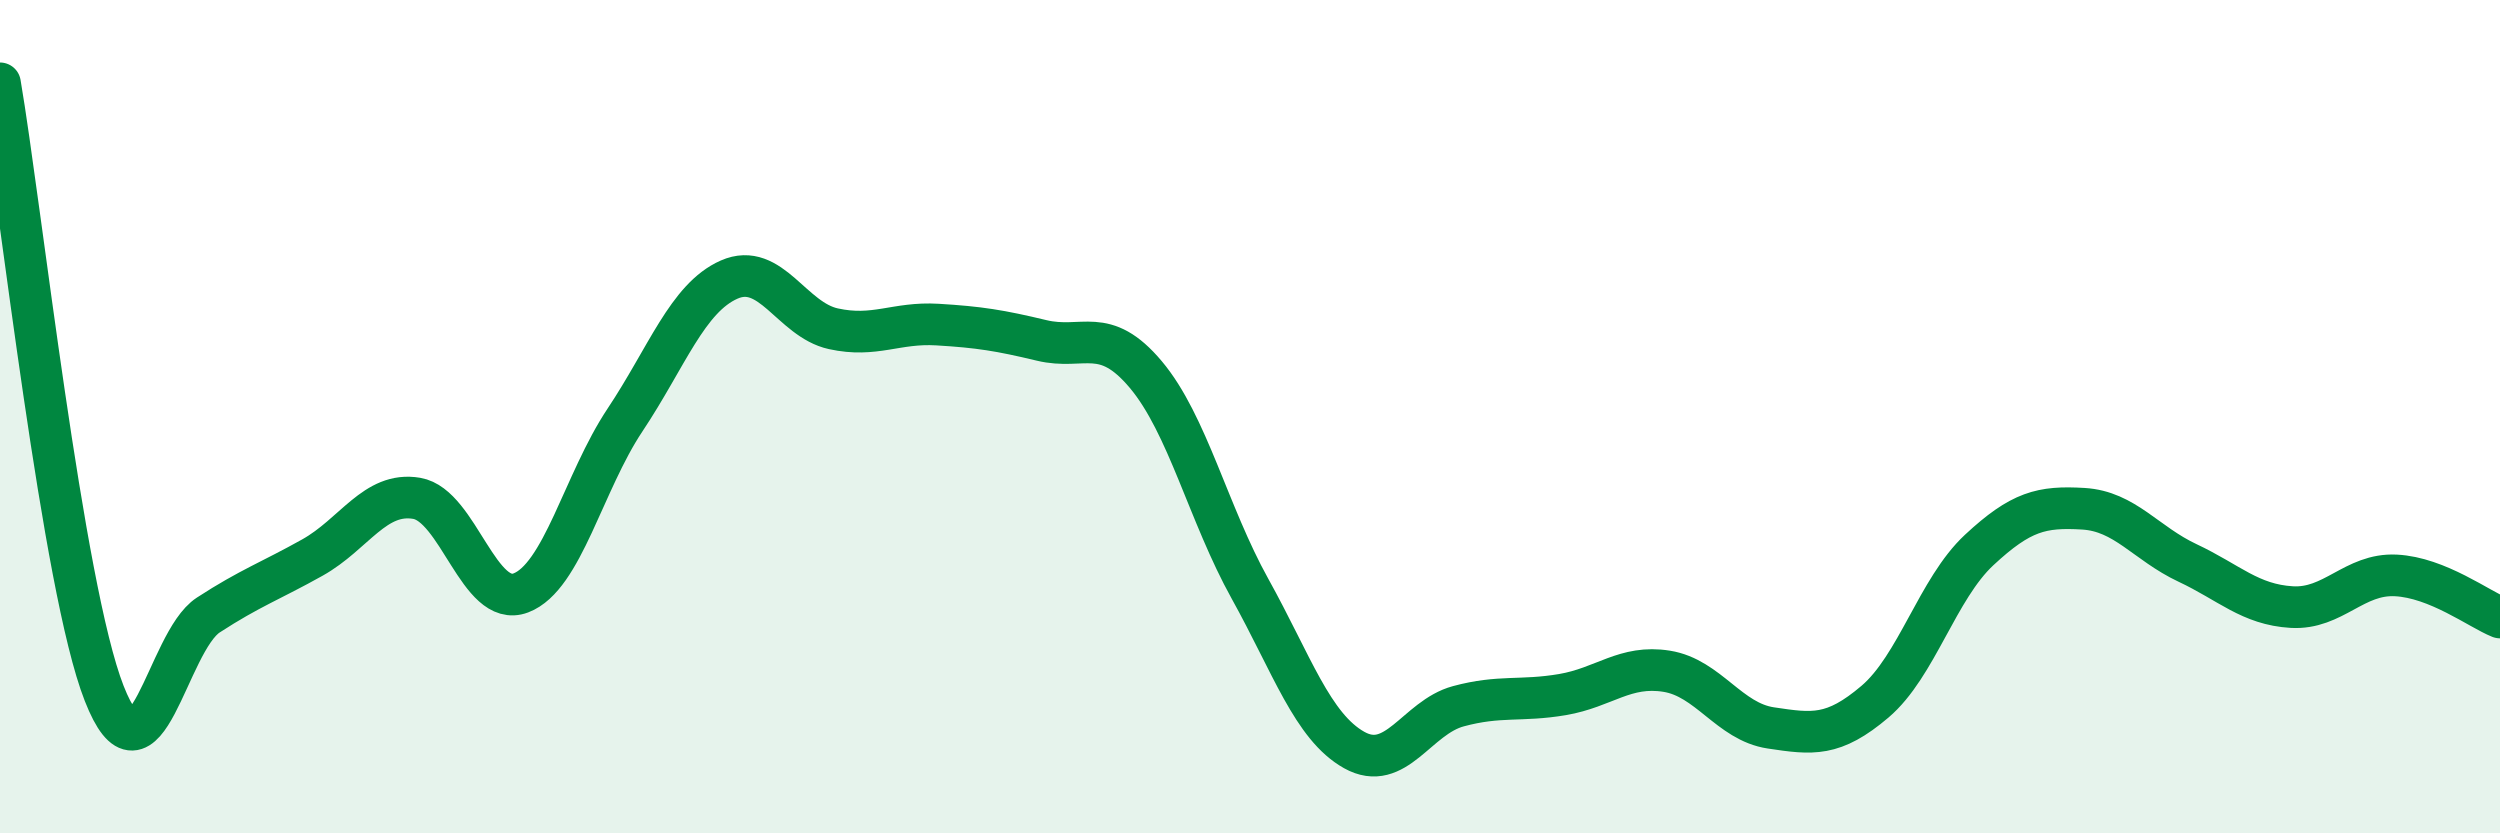
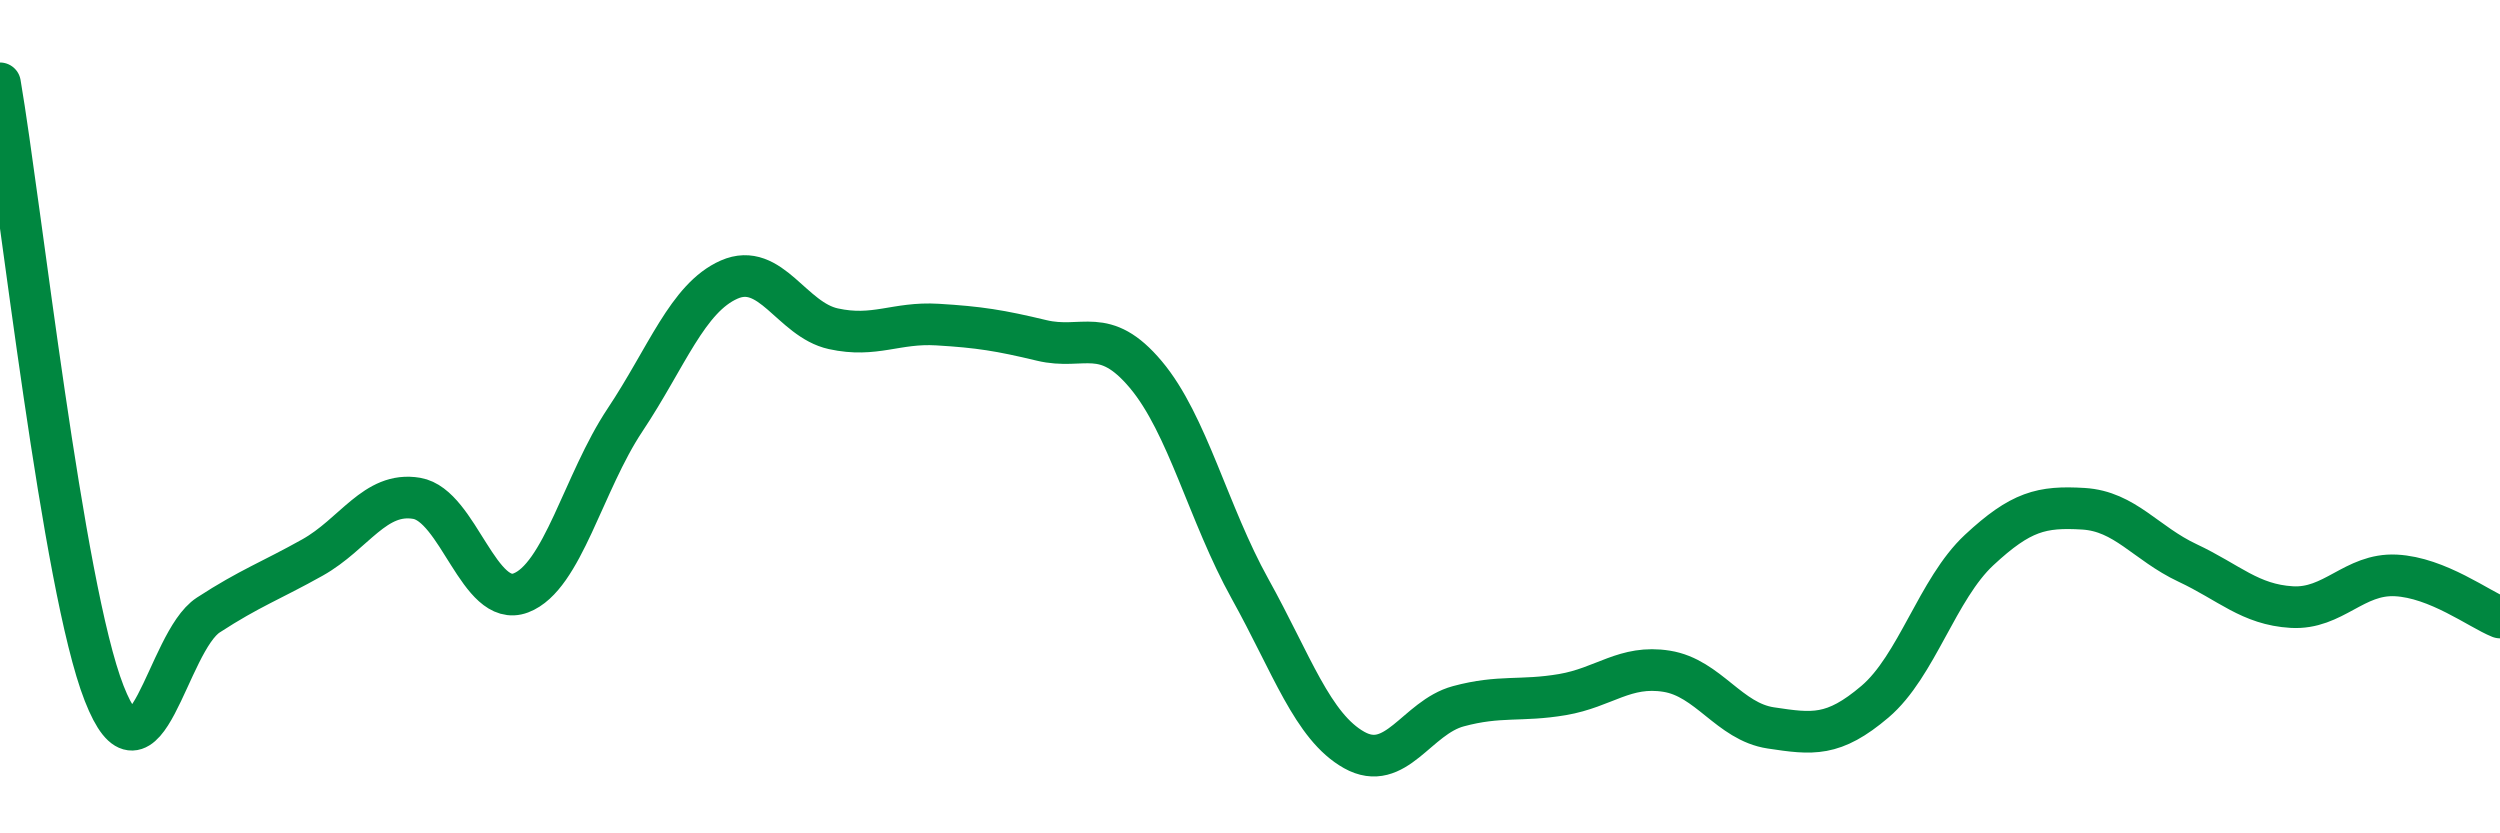
<svg xmlns="http://www.w3.org/2000/svg" width="60" height="20" viewBox="0 0 60 20">
-   <path d="M 0,2 C 0.5,4.93 1.5,14.09 2.5,16.64 C 3.5,19.19 4,15.41 5,14.76 C 6,14.11 6.5,13.94 7.5,13.38 C 8.5,12.82 9,11.79 10,11.96 C 11,12.13 11.5,14.61 12.5,14.23 C 13.5,13.85 14,11.58 15,10.08 C 16,8.58 16.5,7.15 17.5,6.71 C 18.5,6.27 19,7.67 20,7.89 C 21,8.11 21.5,7.73 22.5,7.79 C 23.5,7.85 24,7.93 25,8.17 C 26,8.41 26.5,7.8 27.5,8.99 C 28.5,10.18 29,12.33 30,14.13 C 31,15.93 31.5,17.44 32.5,18 C 33.5,18.56 34,17.22 35,16.95 C 36,16.68 36.5,16.84 37.5,16.67 C 38.5,16.5 39,15.95 40,16.11 C 41,16.27 41.5,17.32 42.5,17.47 C 43.5,17.62 44,17.69 45,16.84 C 46,15.99 46.5,14.13 47.5,13.2 C 48.5,12.27 49,12.15 50,12.21 C 51,12.27 51.5,13.04 52.5,13.51 C 53.5,13.98 54,14.51 55,14.57 C 56,14.63 56.5,13.76 57.5,13.81 C 58.5,13.86 59.5,14.62 60,14.82L60 20L0 20Z" fill="#008740" opacity="0.1" stroke-linecap="round" stroke-linejoin="round" />
  <path d="M 0,2 C 0.5,4.93 1.5,14.09 2.5,16.64 C 3.5,19.19 4,15.41 5,14.76 C 6,14.11 6.5,13.94 7.5,13.38 C 8.5,12.82 9,11.79 10,11.96 C 11,12.13 11.5,14.61 12.5,14.23 C 13.5,13.85 14,11.58 15,10.08 C 16,8.58 16.5,7.15 17.5,6.71 C 18.5,6.27 19,7.67 20,7.89 C 21,8.11 21.5,7.73 22.5,7.79 C 23.5,7.85 24,7.93 25,8.17 C 26,8.41 26.5,7.8 27.5,8.99 C 28.5,10.18 29,12.33 30,14.13 C 31,15.93 31.5,17.44 32.5,18 C 33.5,18.56 34,17.22 35,16.95 C 36,16.68 36.5,16.84 37.5,16.67 C 38.5,16.5 39,15.95 40,16.11 C 41,16.27 41.5,17.32 42.5,17.47 C 43.5,17.62 44,17.69 45,16.84 C 46,15.99 46.5,14.13 47.5,13.2 C 48.5,12.27 49,12.15 50,12.21 C 51,12.27 51.5,13.04 52.5,13.51 C 53.5,13.98 54,14.51 55,14.57 C 56,14.63 56.5,13.76 57.5,13.81 C 58.5,13.86 59.5,14.62 60,14.82" stroke="#008740" stroke-width="1" fill="none" stroke-linecap="round" stroke-linejoin="round" />
</svg>